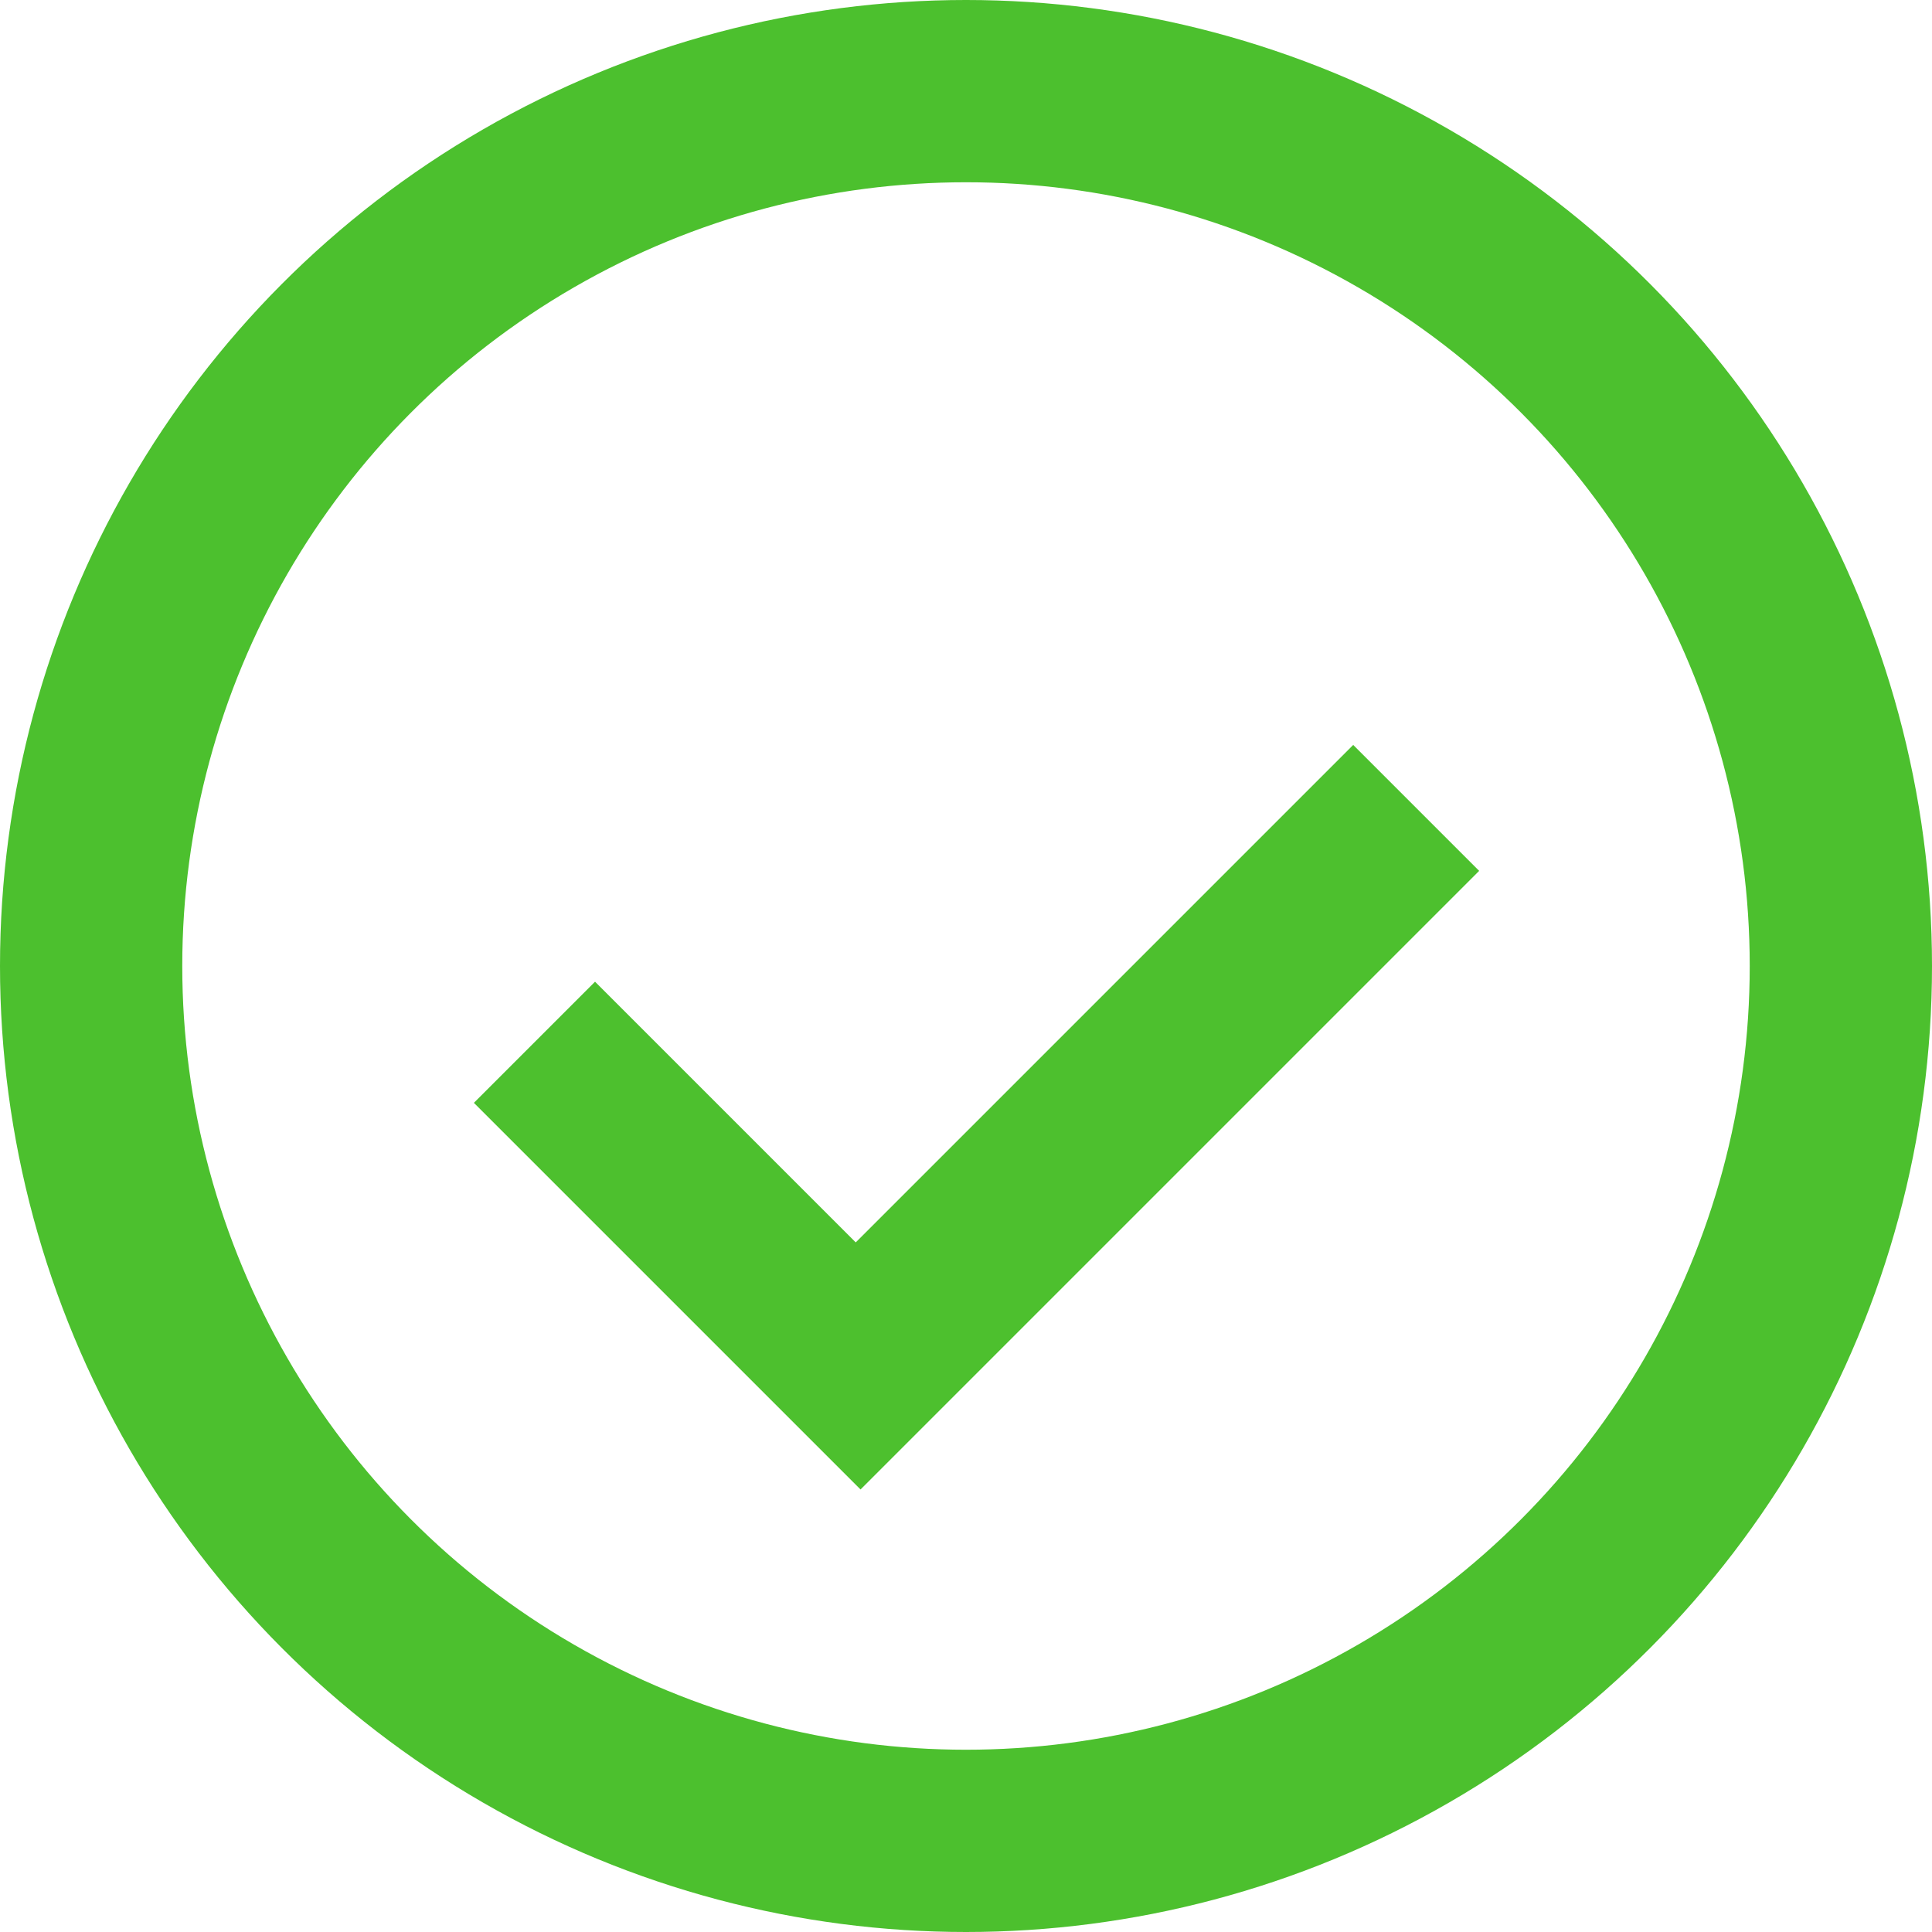
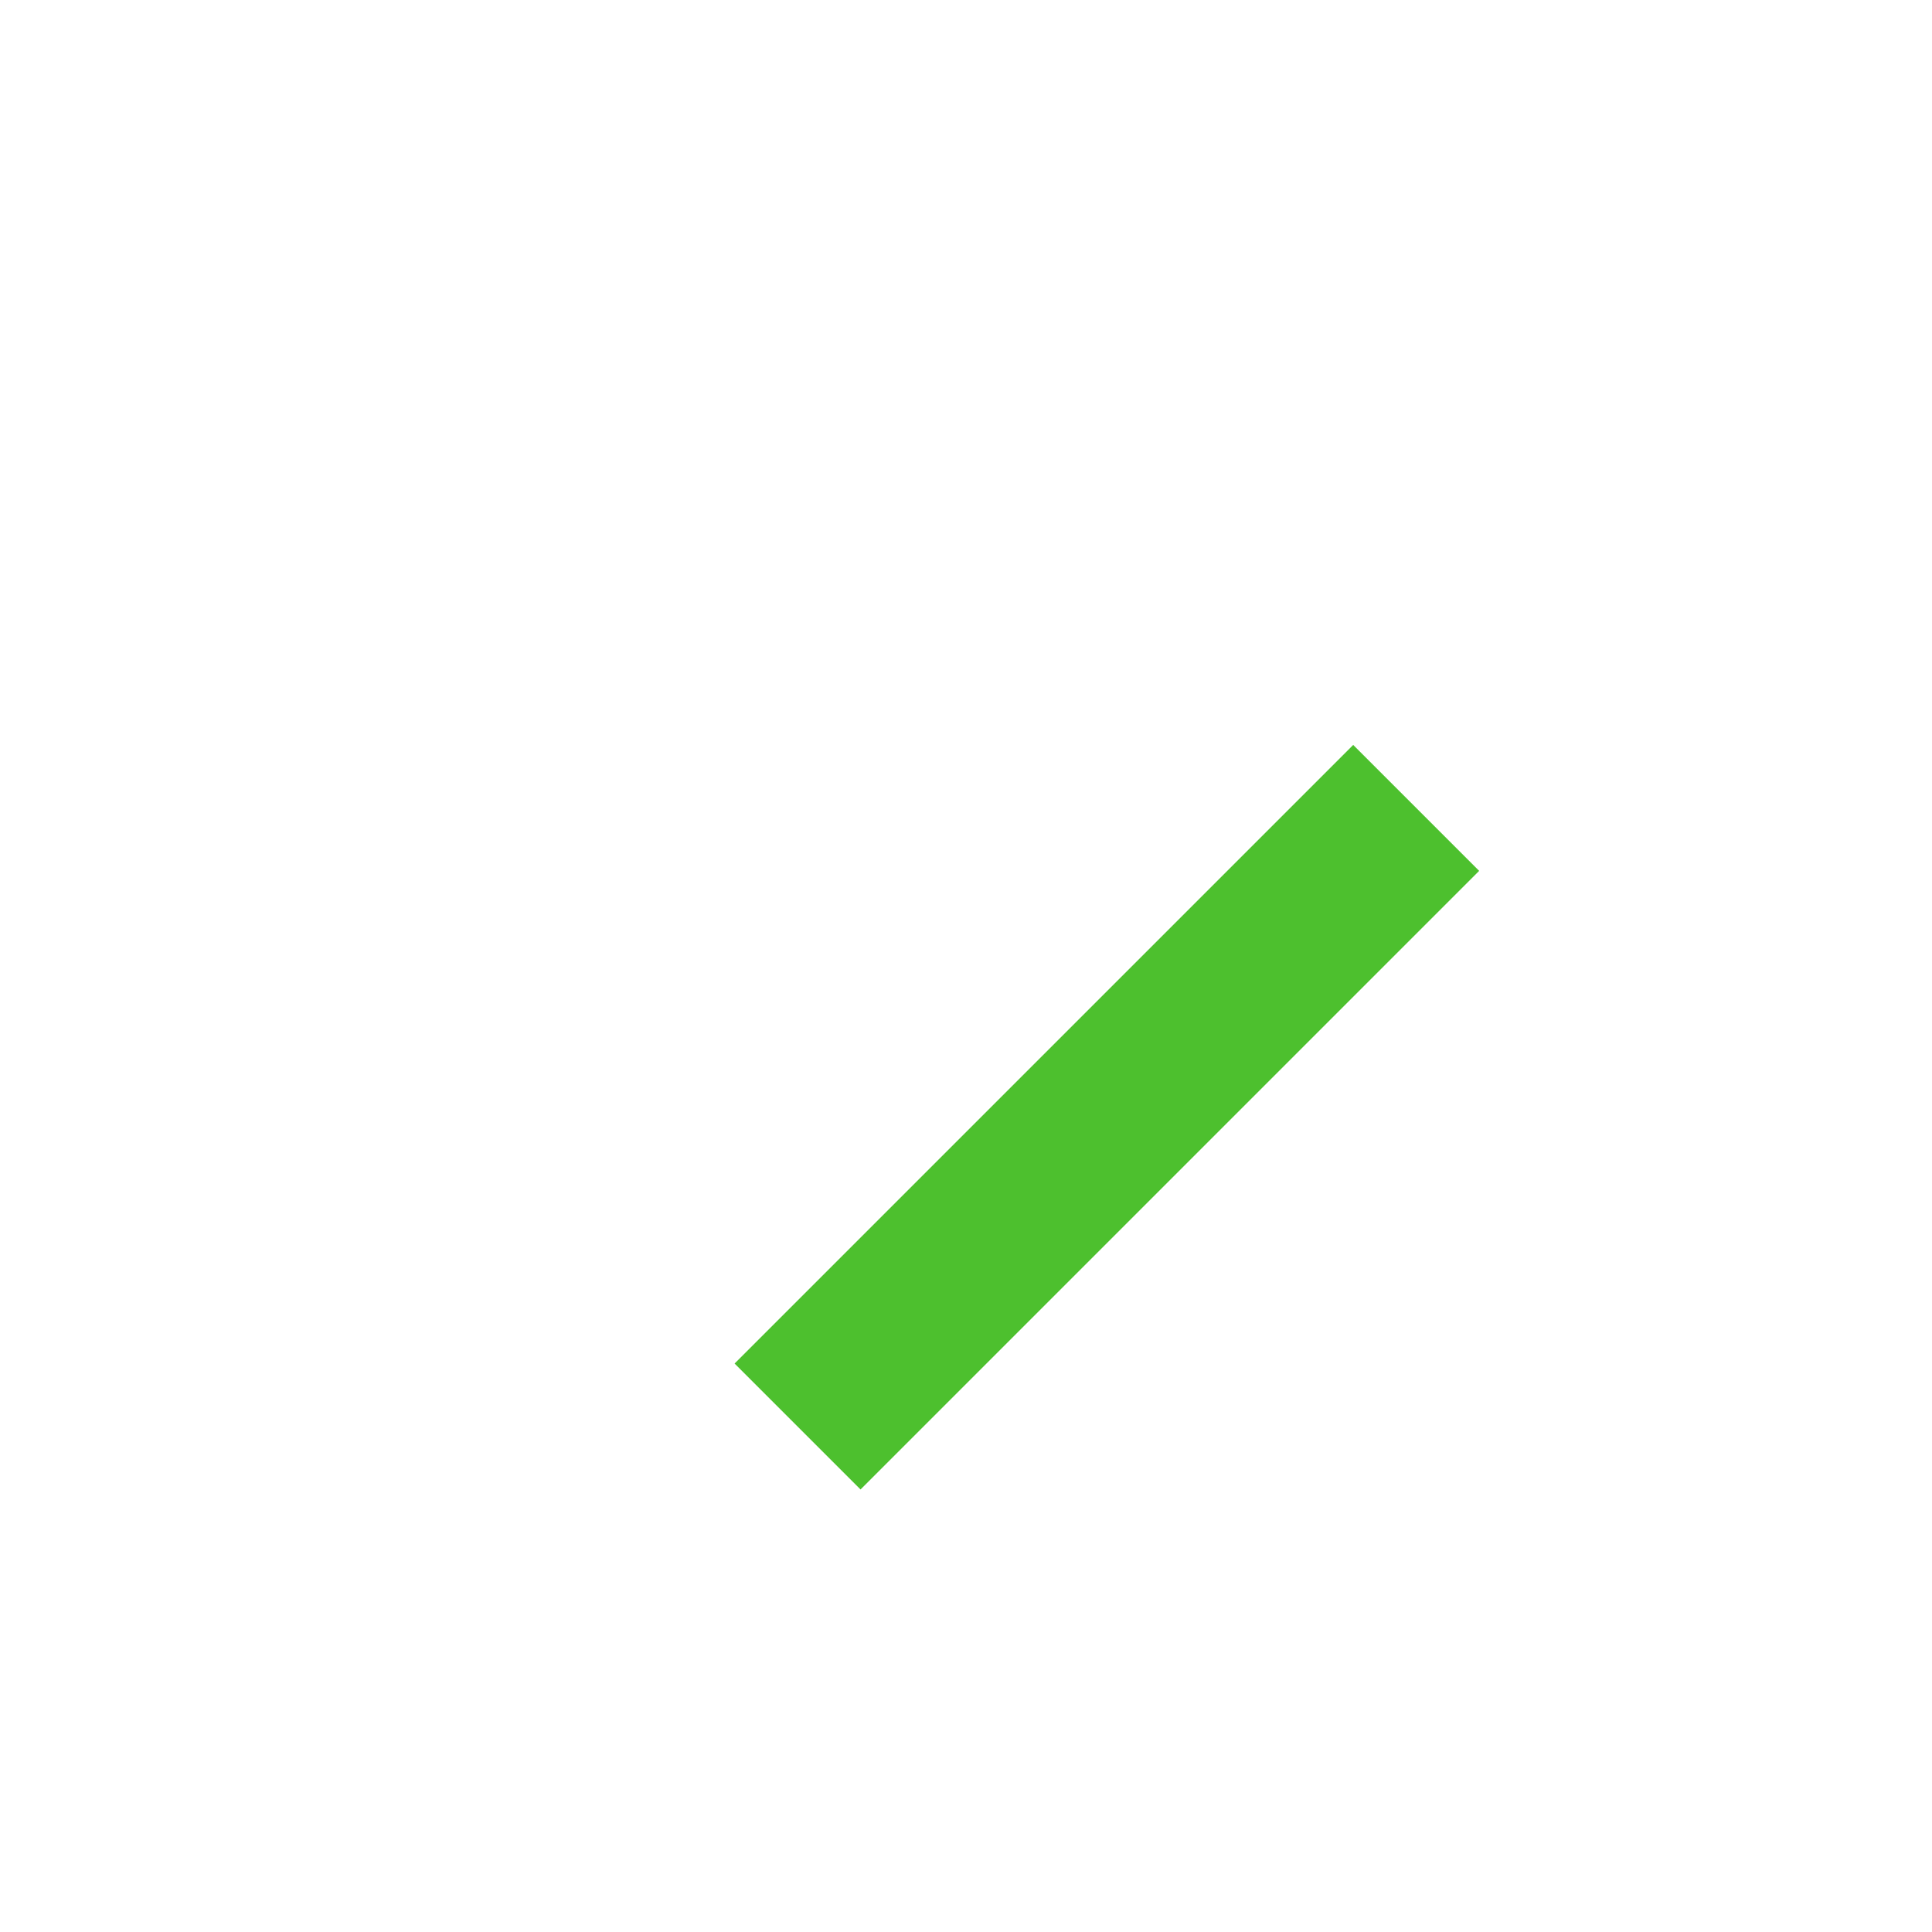
<svg xmlns="http://www.w3.org/2000/svg" width="53" height="53" viewBox="0 0 53 53">
  <g id="Group_306" data-name="Group 306" transform="translate(0 0.283)">
    <g id="Ellipse_1" data-name="Ellipse 1" transform="translate(0 -0.283)" fill="none" stroke="#4cc02e" stroke-width="5">
-       <circle cx="26.5" cy="26.5" r="26.5" stroke="none" />
-       <circle cx="26.5" cy="26.5" r="24" fill="none" />
-     </g>
-     <path id="Union_2" data-name="Union 2" d="M0,15V0H4.7V10.114H24V15Z" transform="translate(13 29.971) rotate(-45)" fill="#4dc02e" />
+       </g>
+     <path id="Union_2" data-name="Union 2" d="M0,15V0V10.114H24V15Z" transform="translate(13 29.971) rotate(-45)" fill="#4dc02e" />
  </g>
</svg>